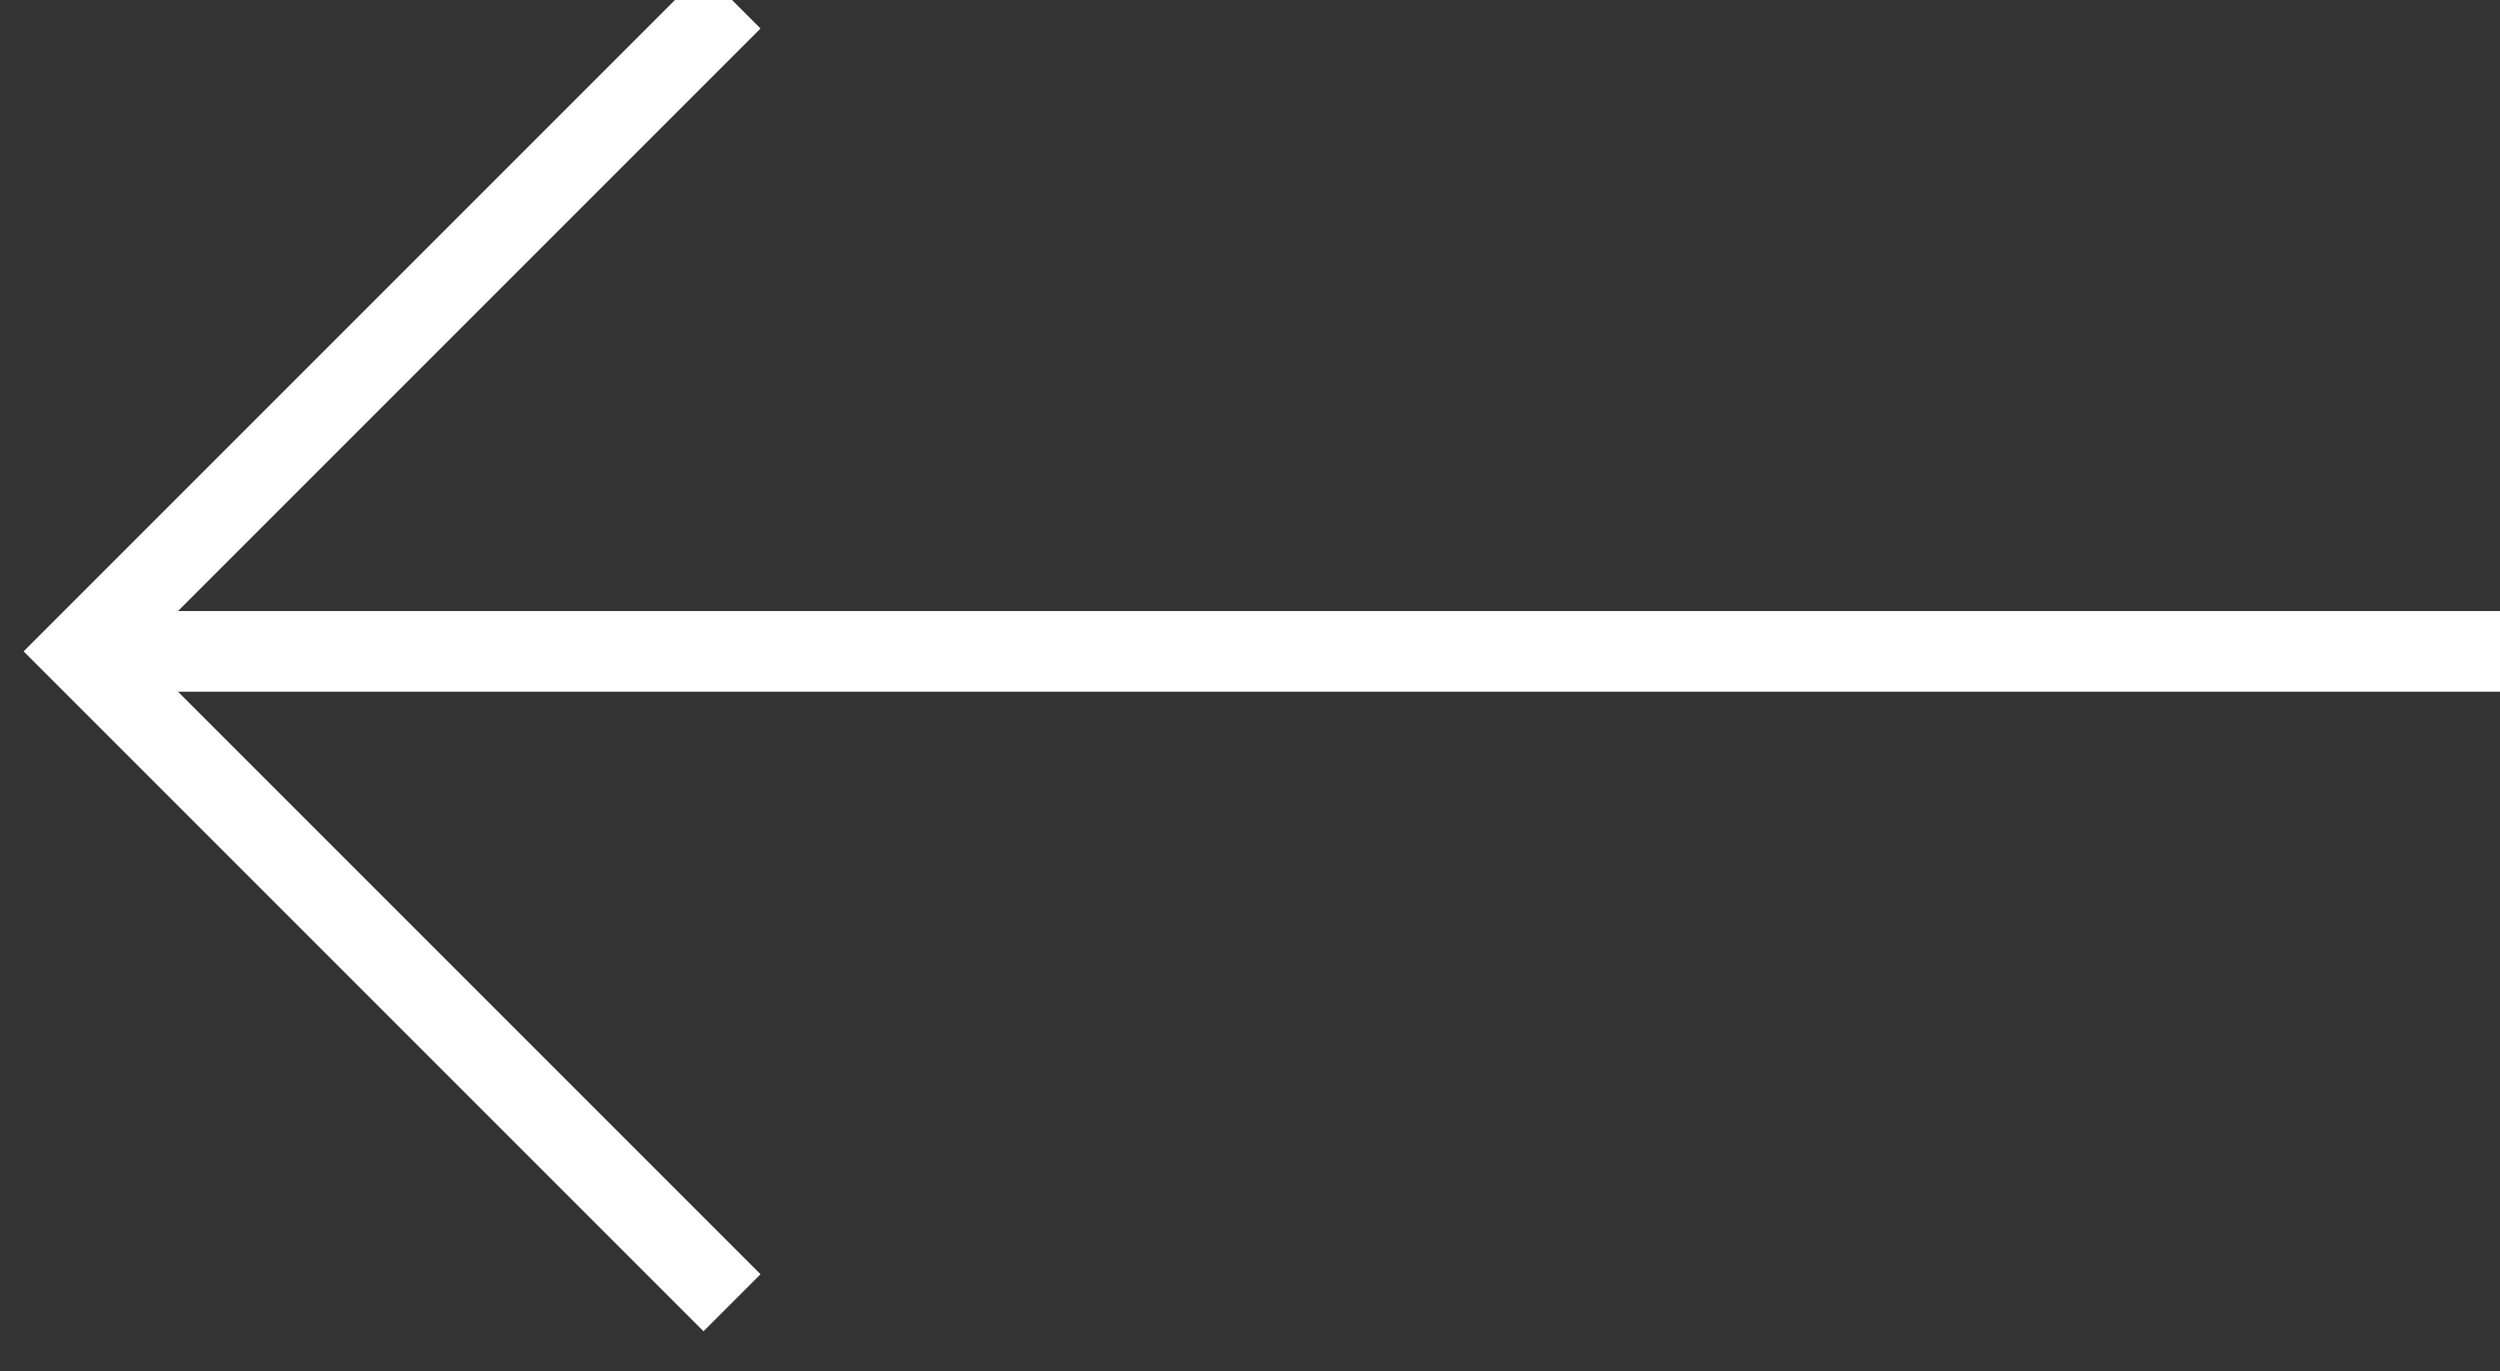
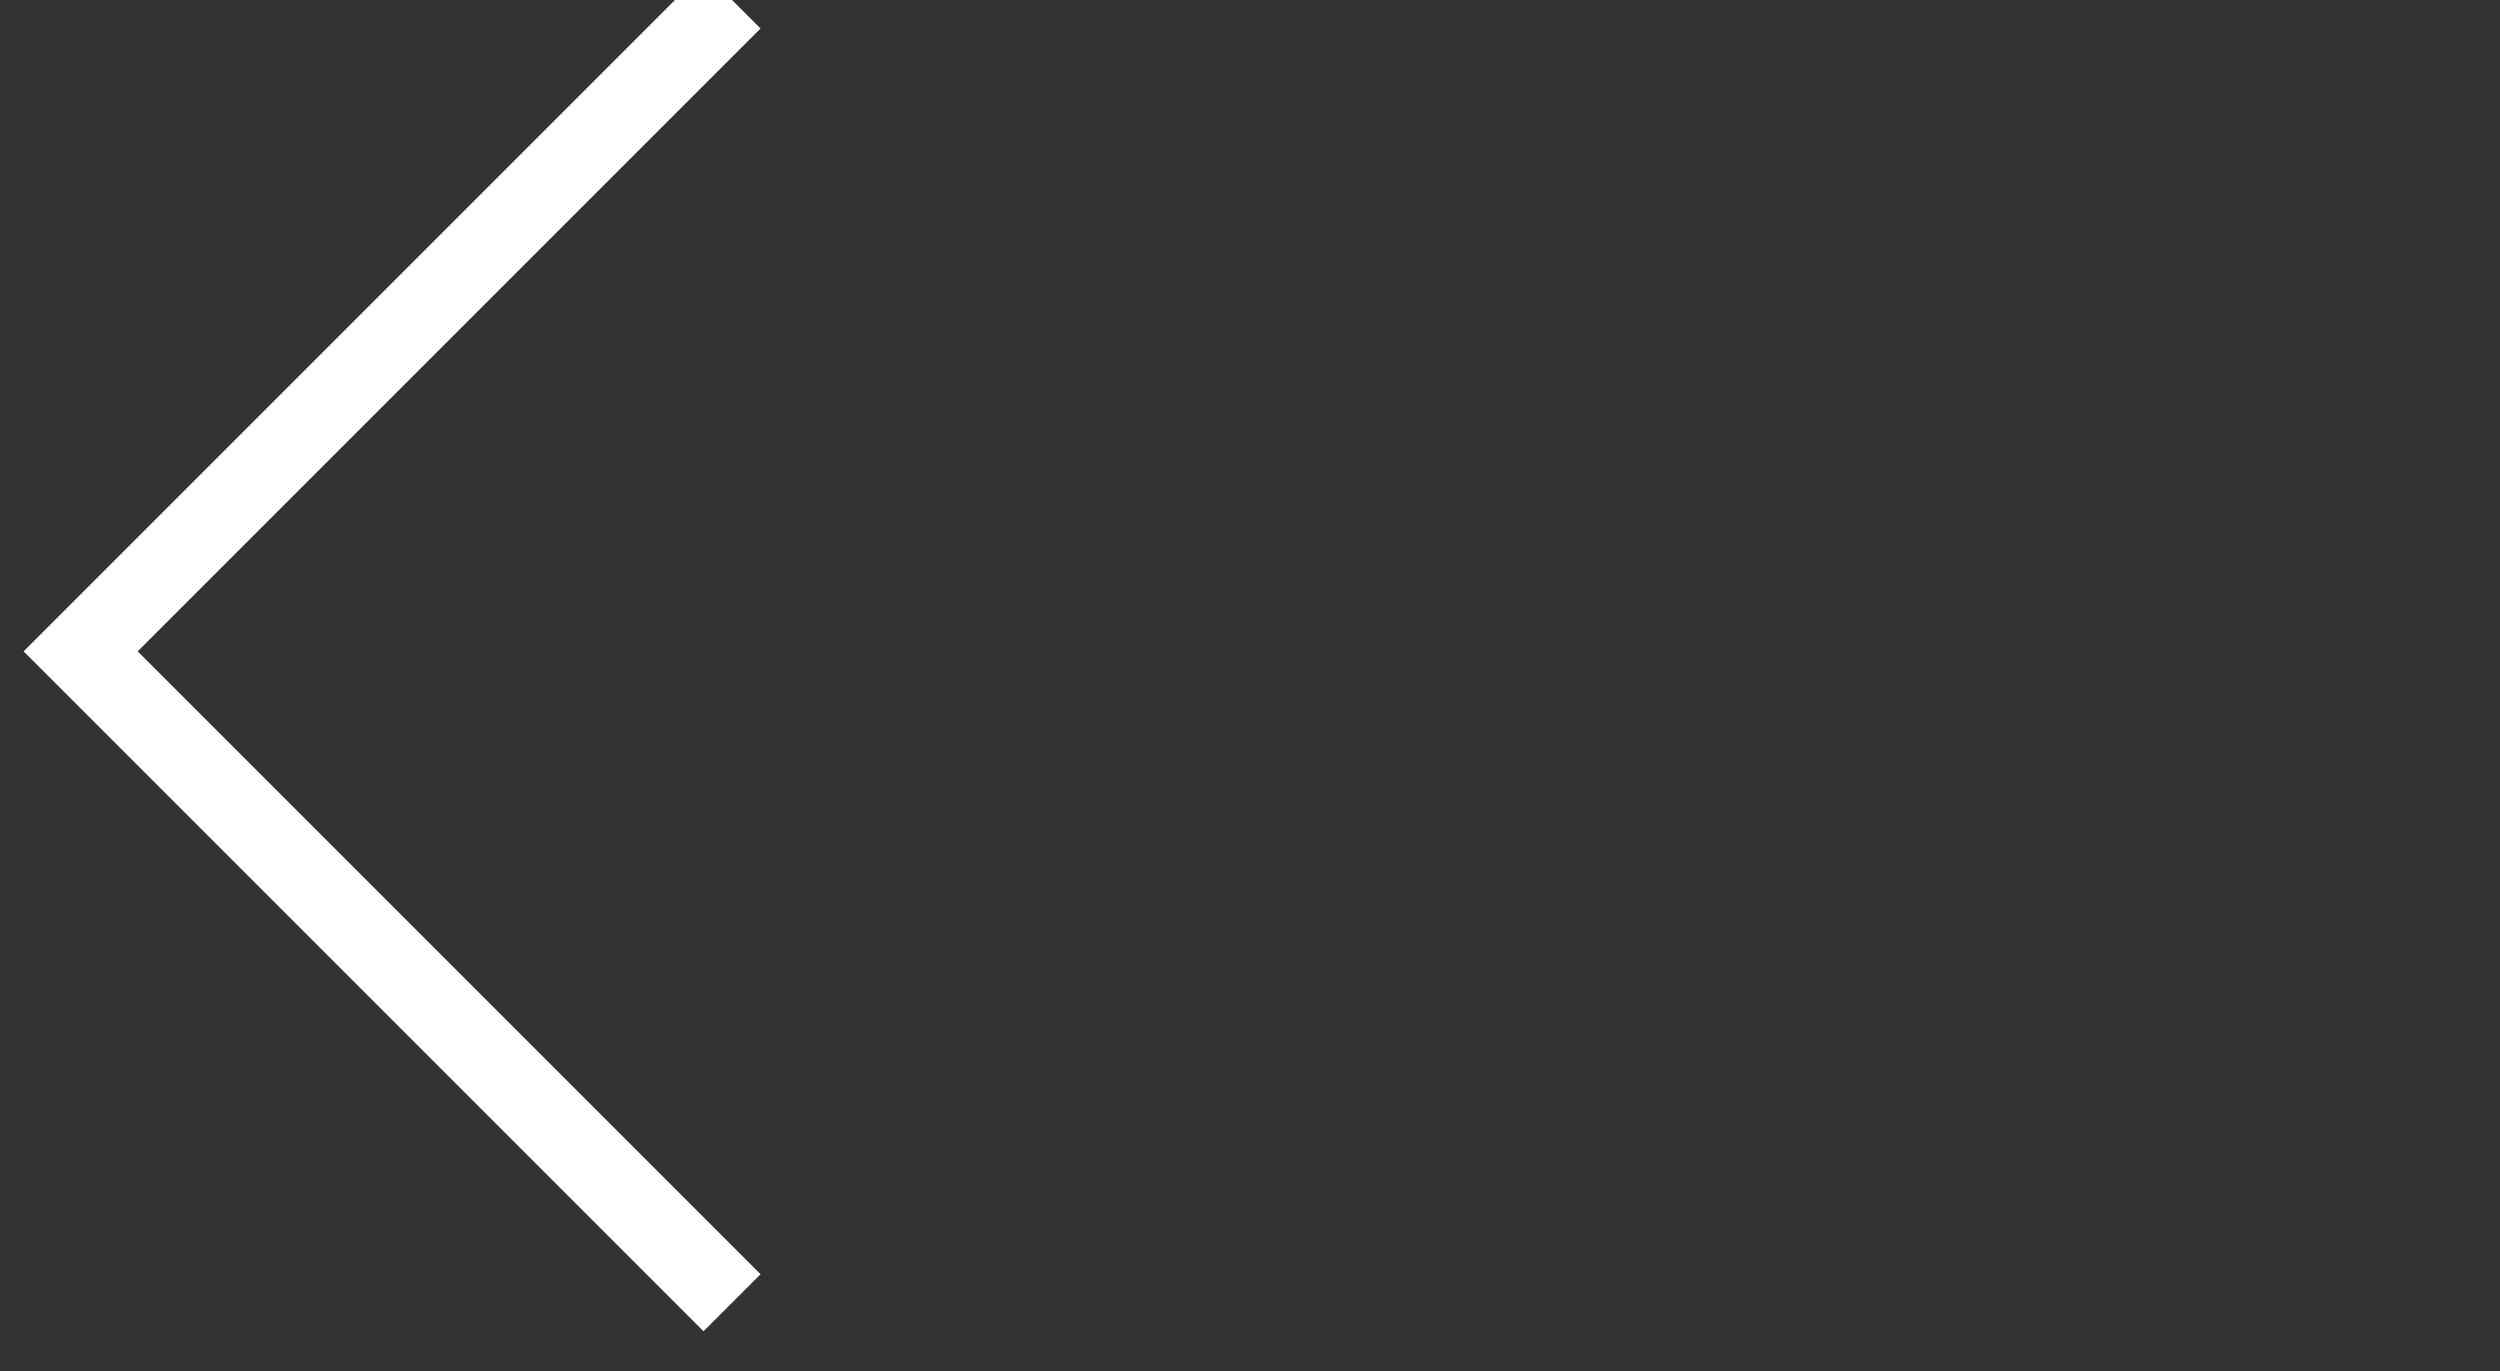
<svg xmlns="http://www.w3.org/2000/svg" width="31" height="17" viewBox="0 0 31 17">
  <rect x="0" y="0" width="31" height="17" fill="#333333" stroke="none" />
  <g fill="none" fill-rule="evenodd" stroke="#FFF" transform="matrix(-1 0 0 1 31 0)">
-     <path d="M30,8.077 L0,8.077" />
    <polyline points="21.923 0 30 8.077 21.923 16.154" />
  </g>
</svg>